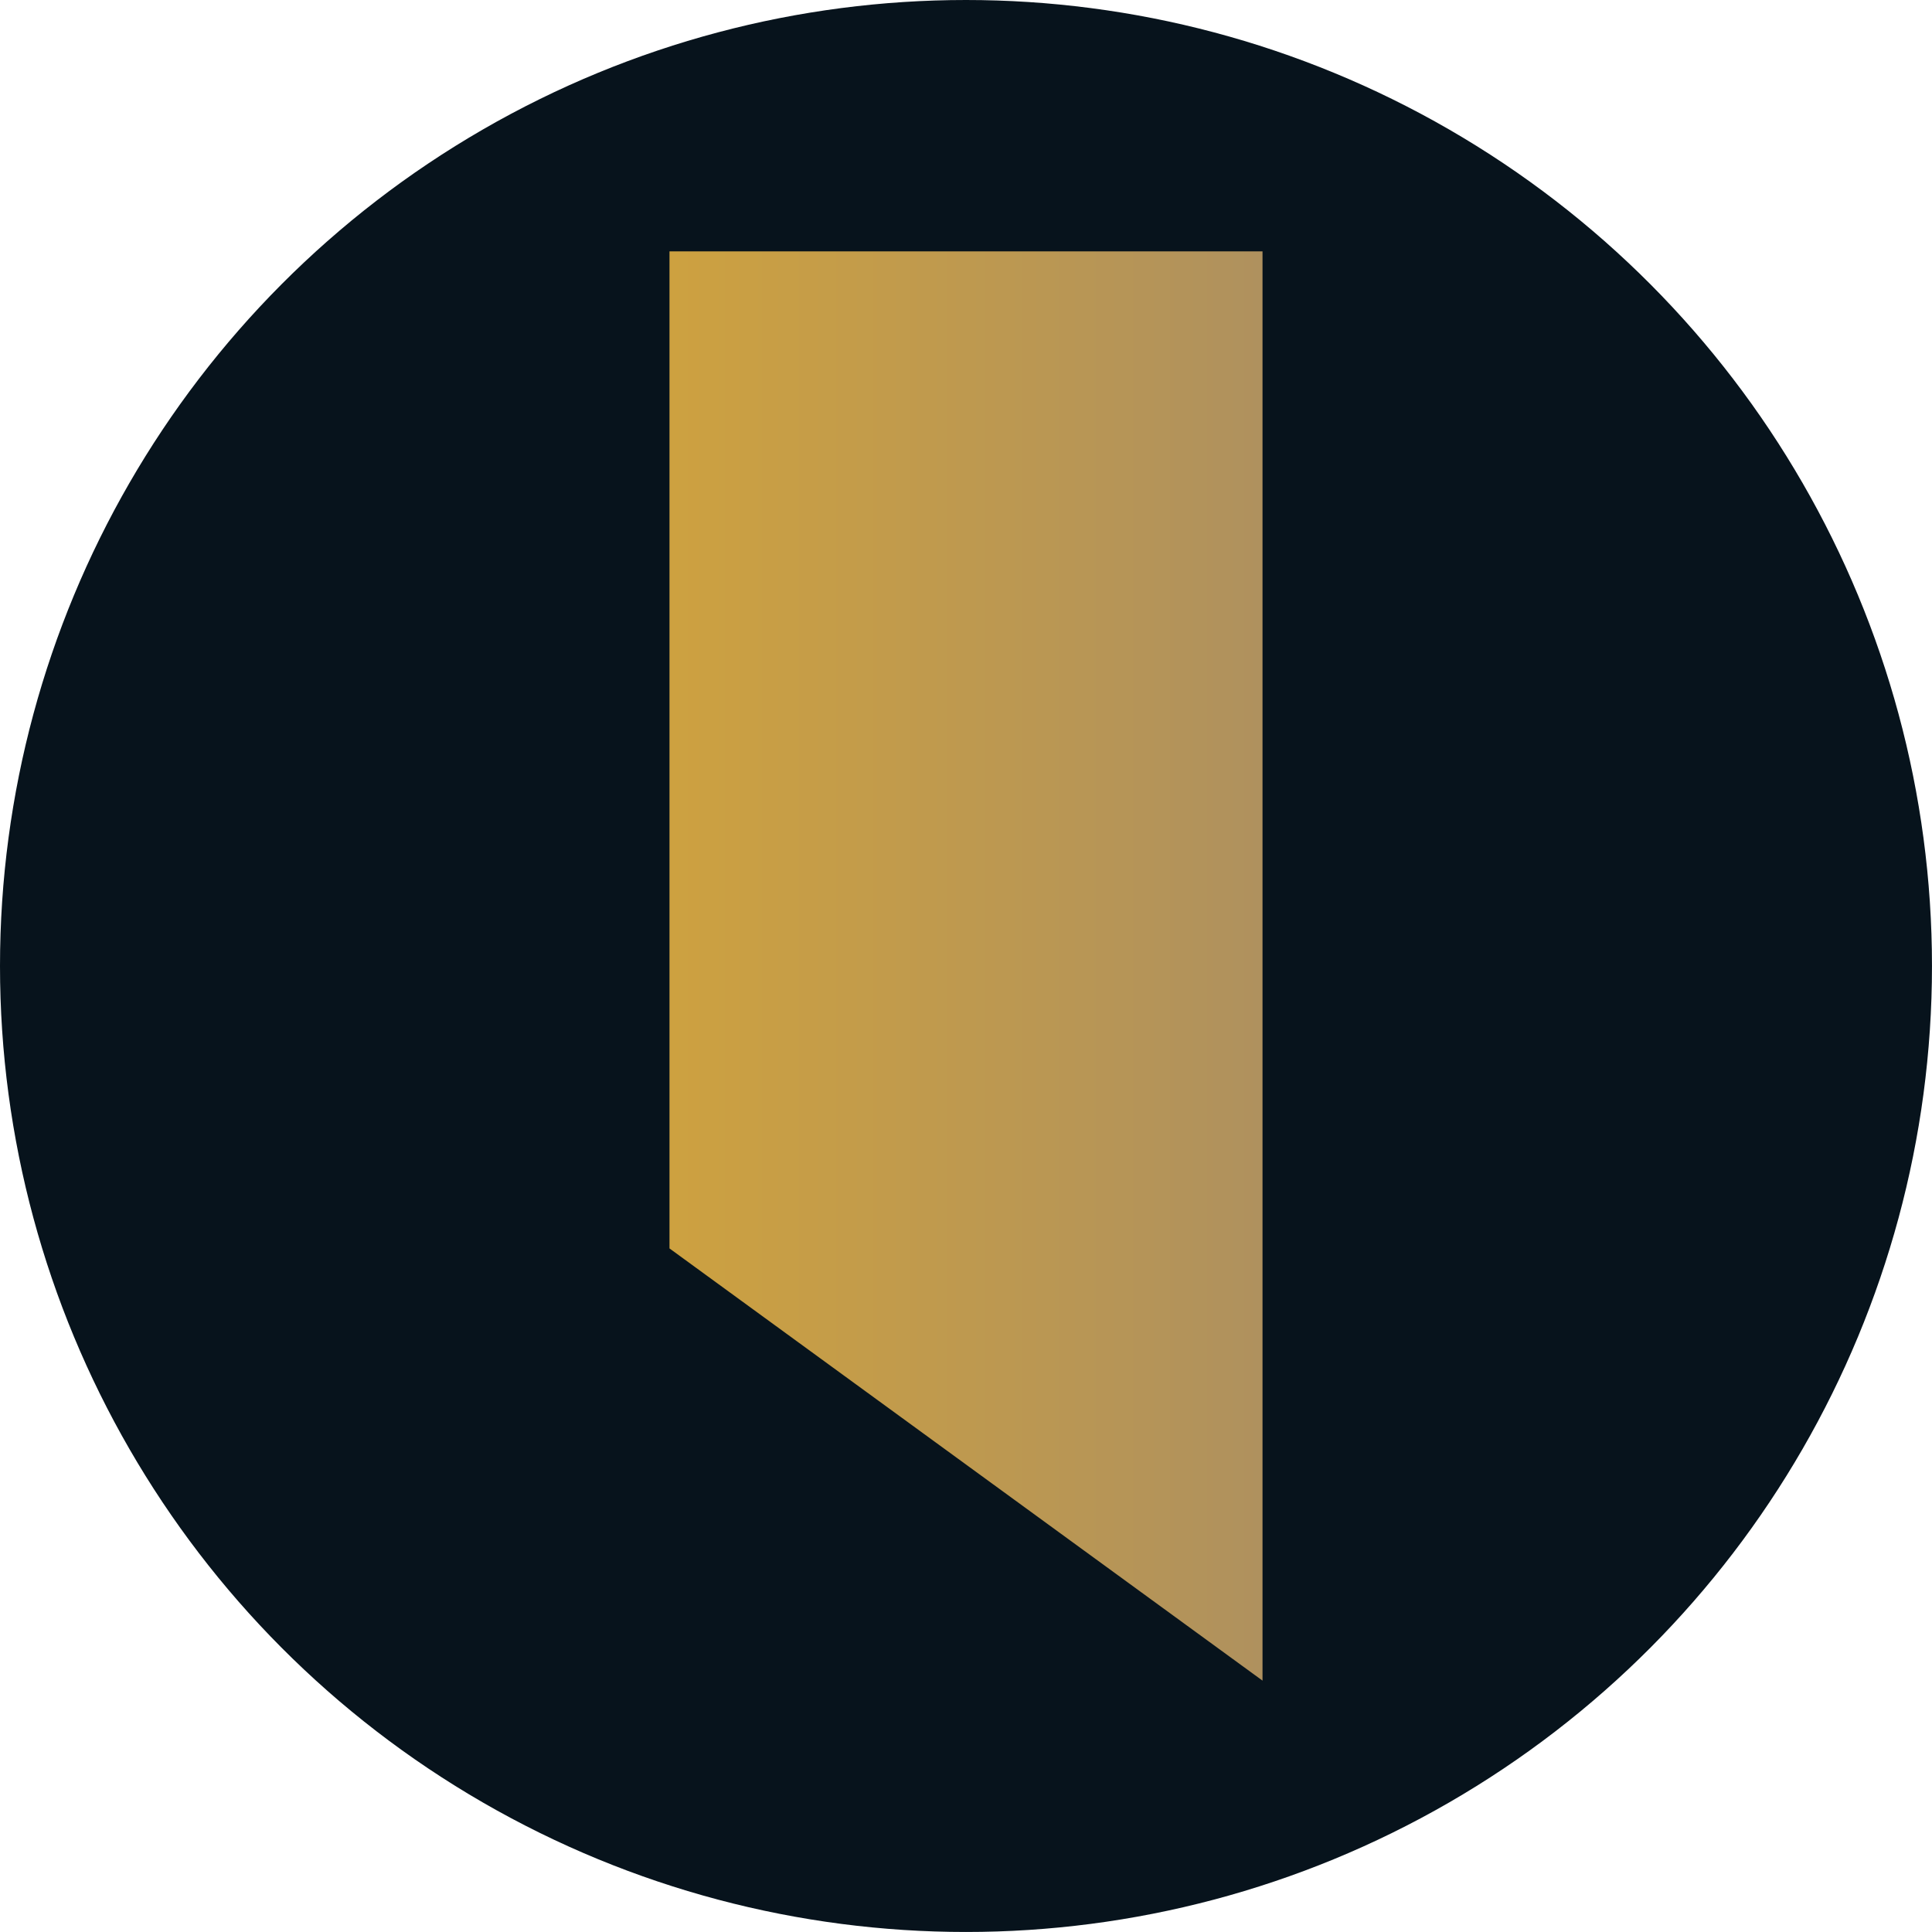
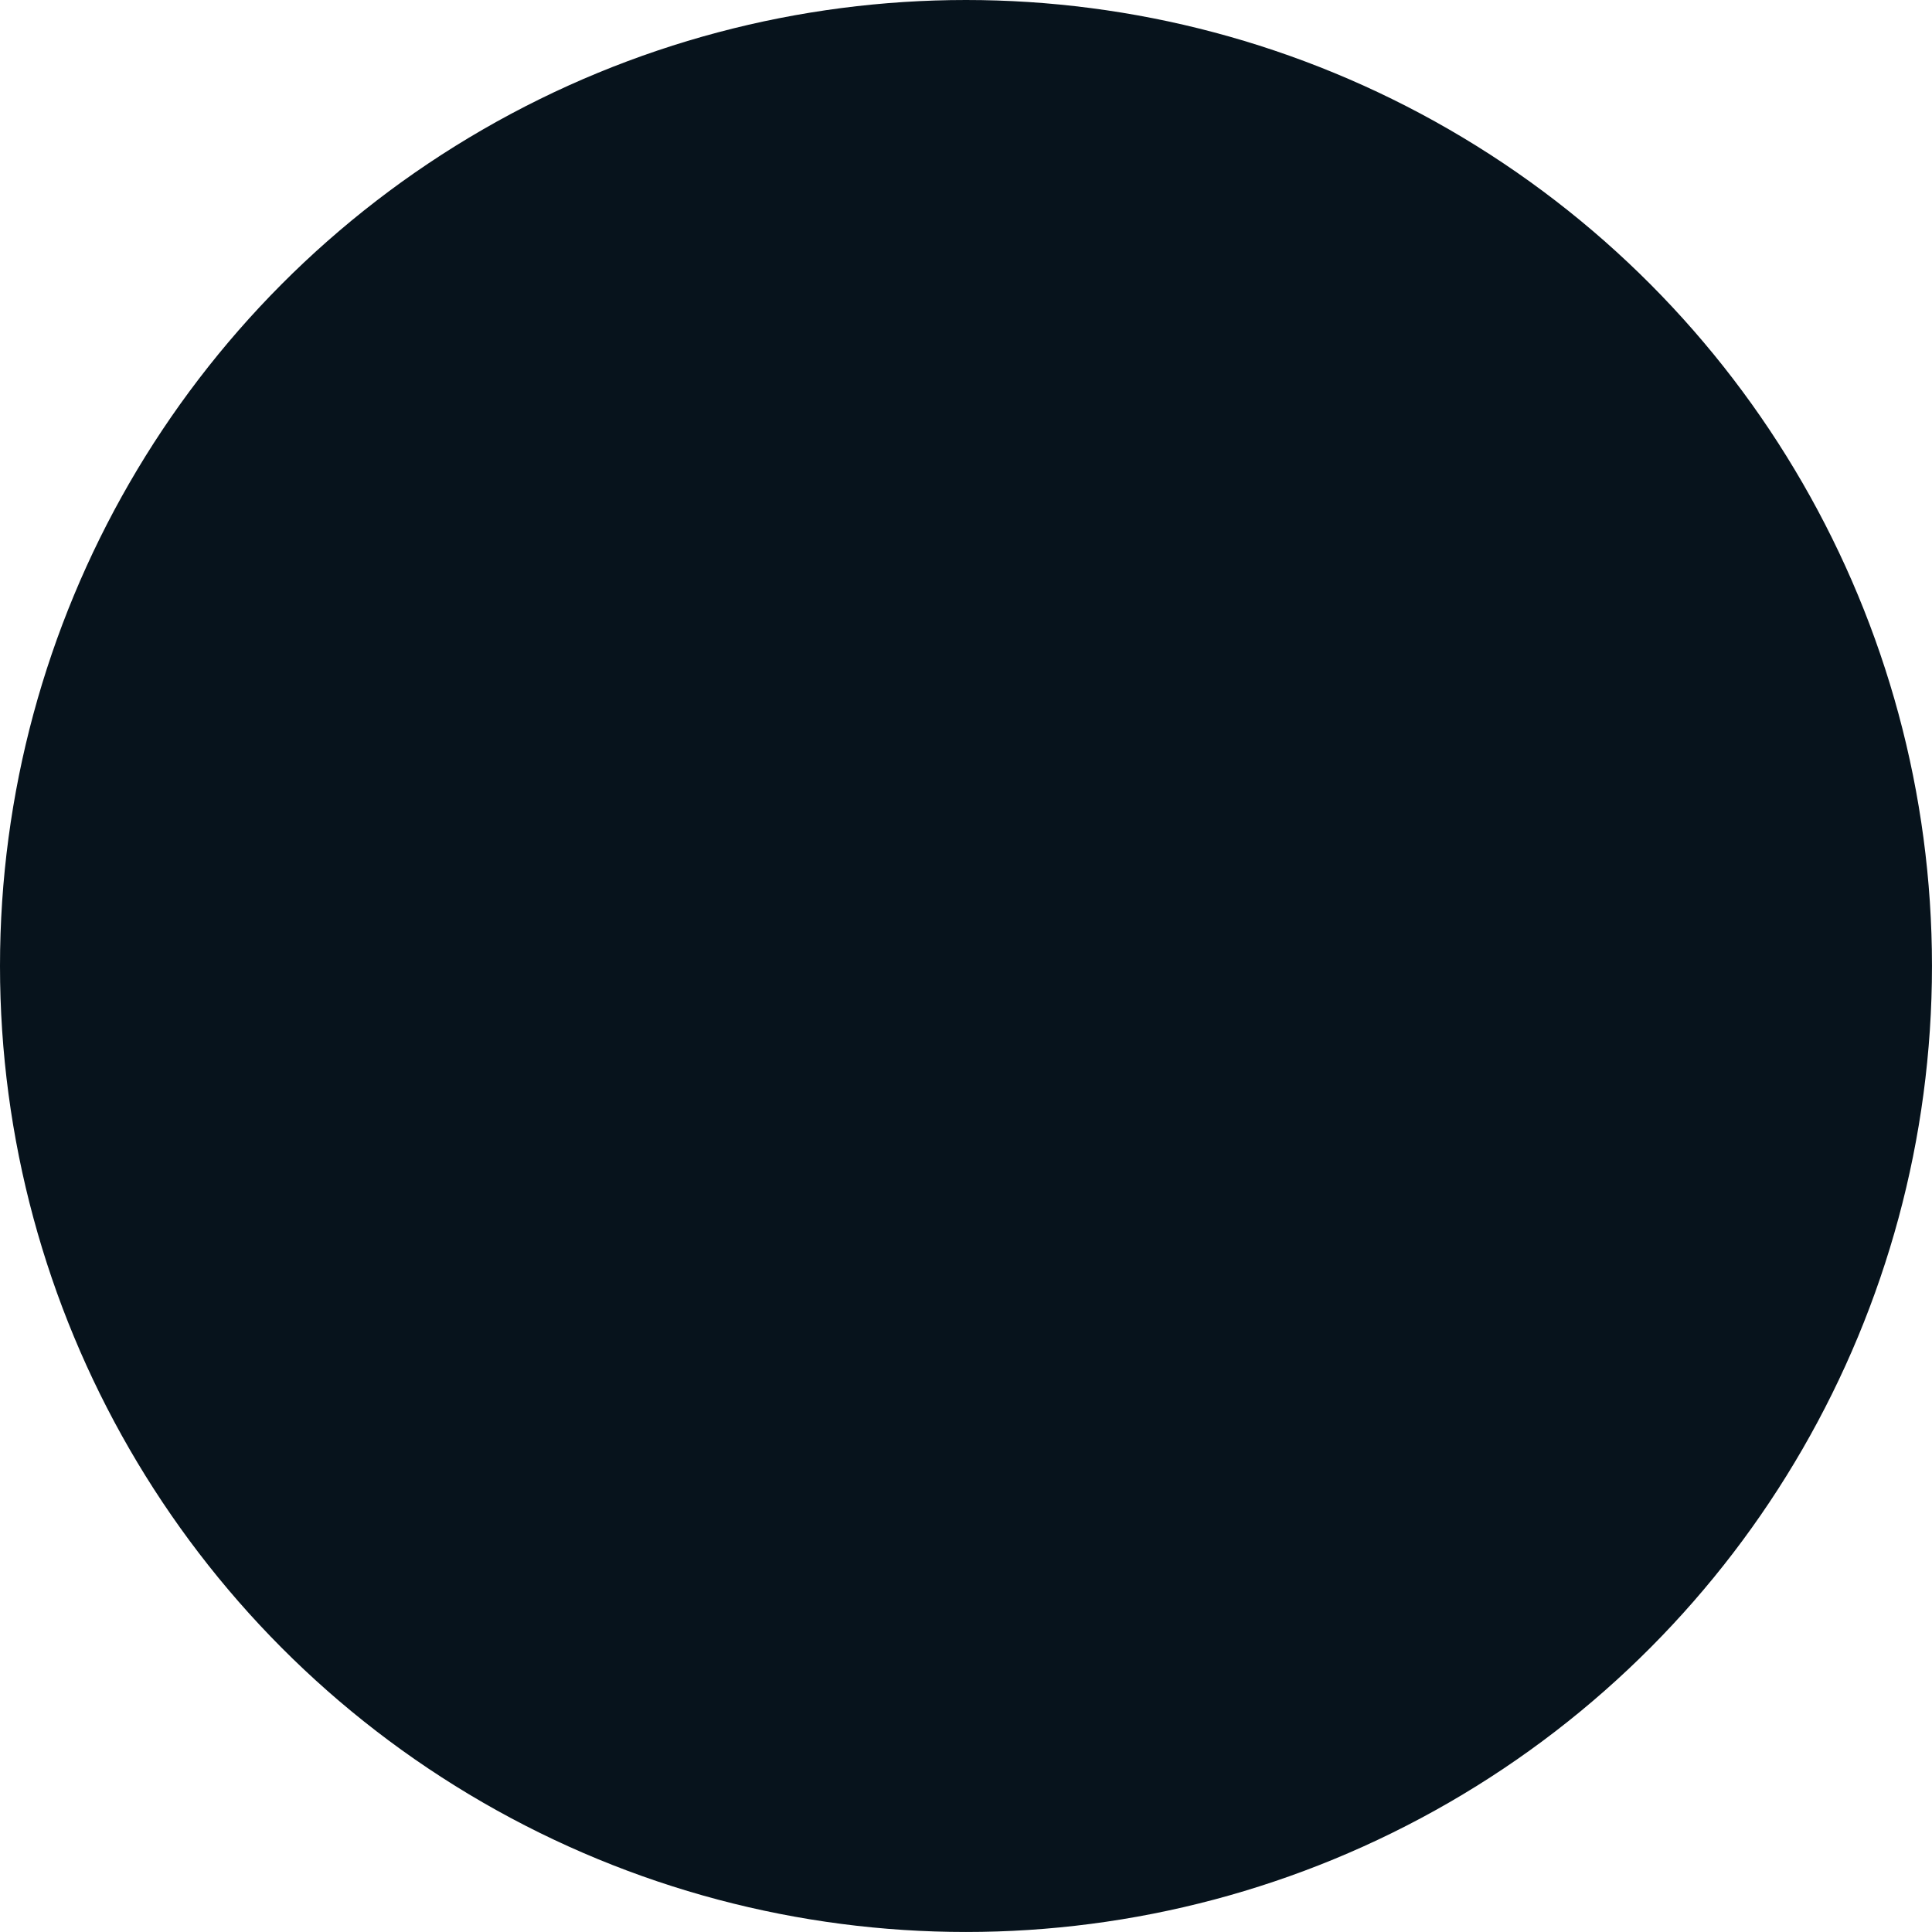
<svg xmlns="http://www.w3.org/2000/svg" id="Layer_2" data-name="Layer 2" viewBox="0 0 899.19 899.19">
  <defs>
    <style>      .cls-1 {        fill: url(#linear-gradient);      }      .cls-2 {        fill: #07131c;      }    </style>
    <linearGradient id="linear-gradient" x1="311.59" y1="449.59" x2="587.6" y2="449.59" gradientUnits="userSpaceOnUse">
      <stop offset="0" stop-color="#cda140" />
      <stop offset="1" stop-color="#af915e" />
    </linearGradient>
  </defs>
  <g id="Layer_1-2" data-name="Layer 1">
    <g>
      <circle class="cls-2" cx="449.59" cy="449.59" r="449.59" />
-       <polygon class="cls-1" points="311.59 116.99 311.59 581.04 587.6 782.2 587.6 116.99 311.59 116.99" />
    </g>
  </g>
</svg>